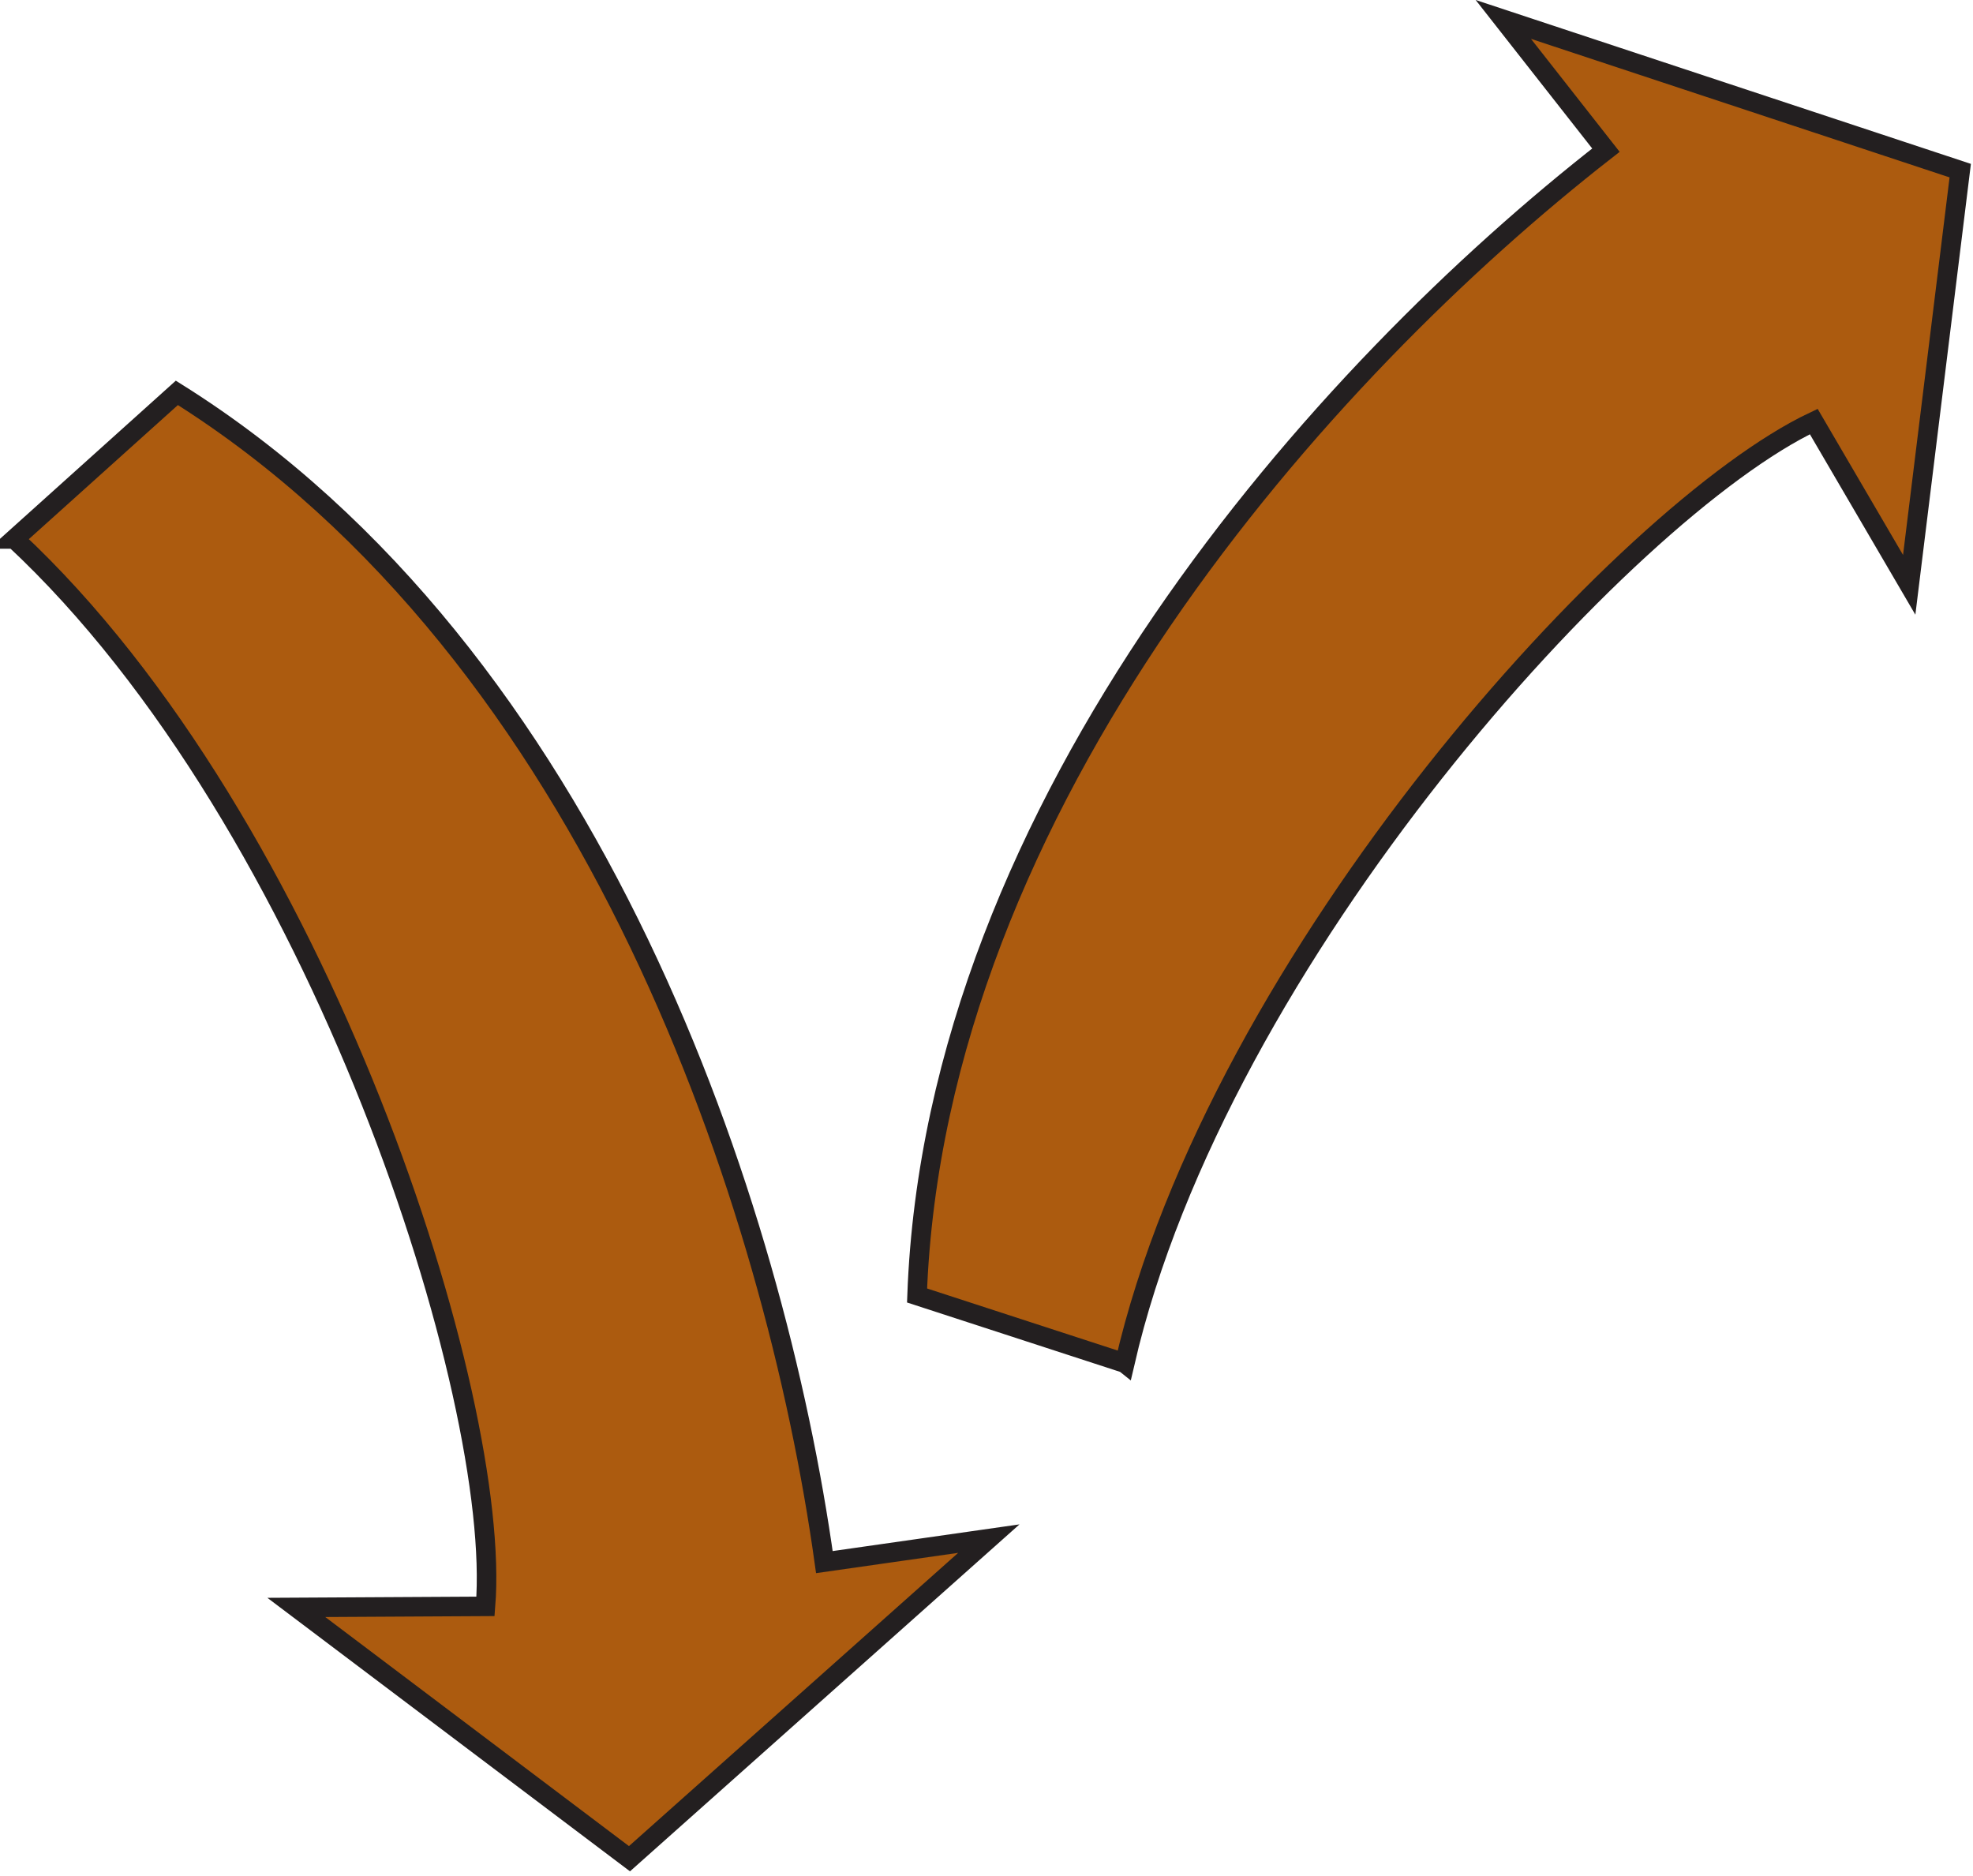
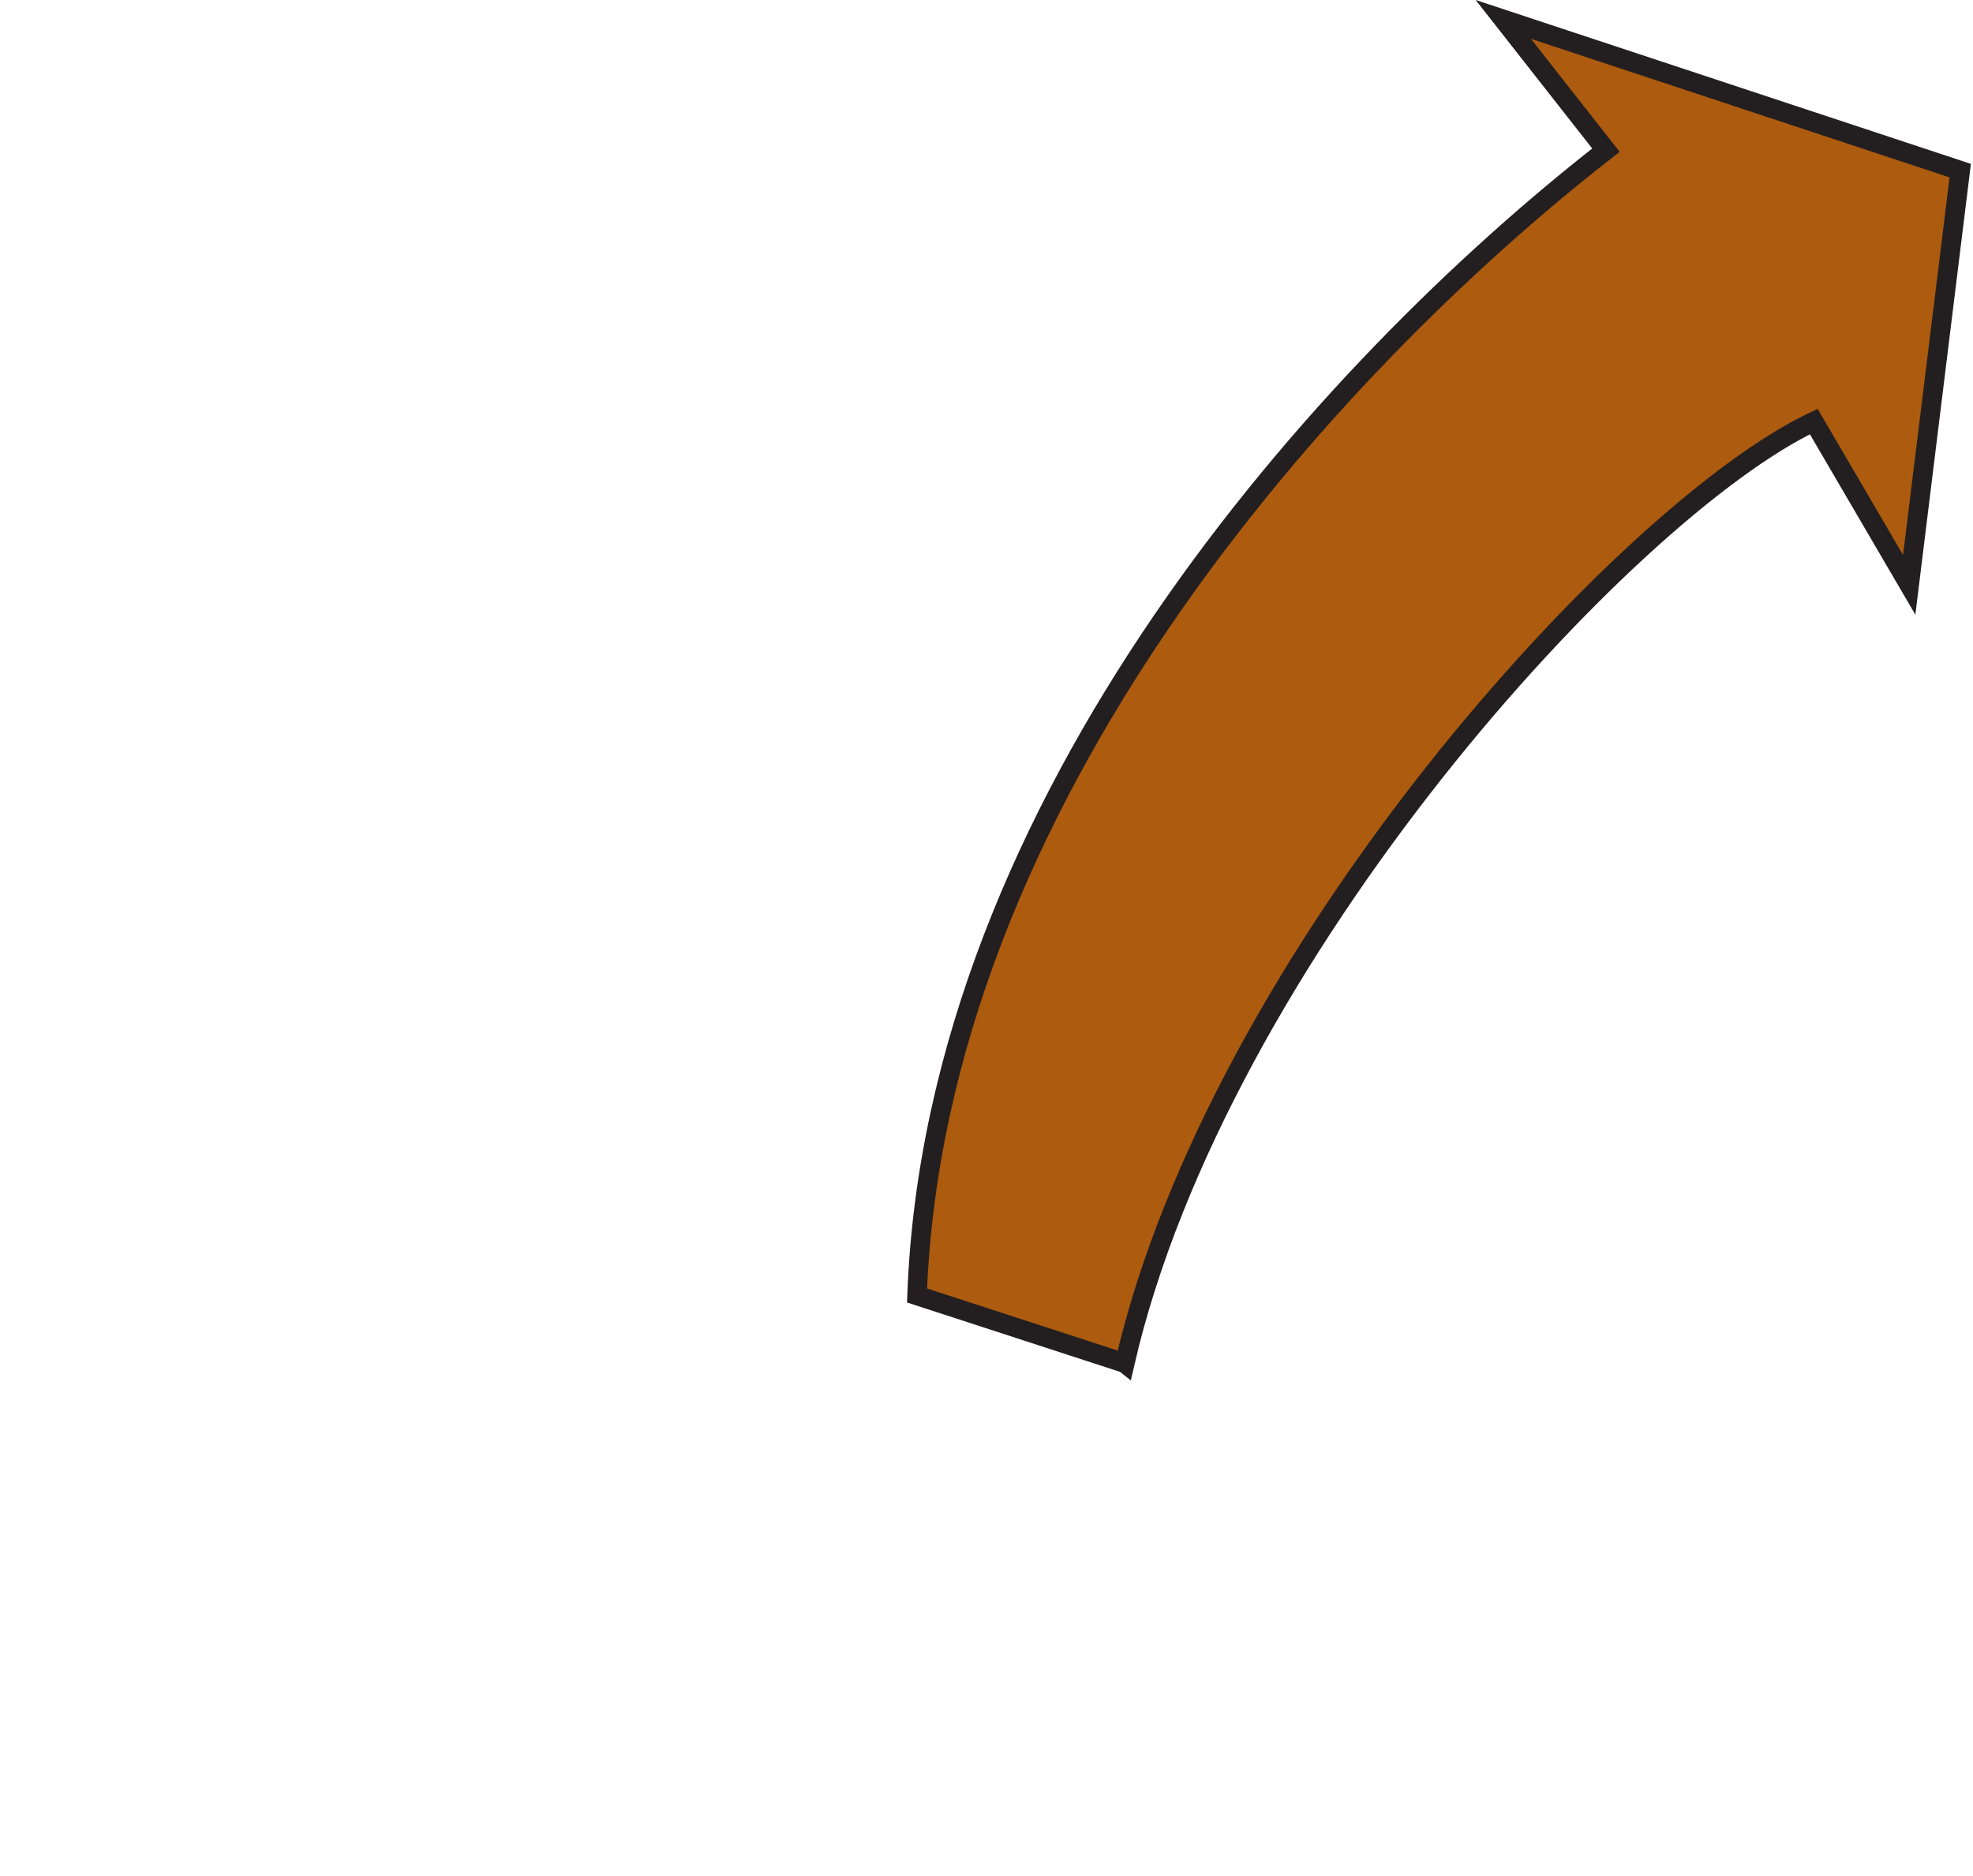
<svg xmlns="http://www.w3.org/2000/svg" xmlns:ns1="https://ian.umces.edu/media-library/" x="0px" y="0px" width="507" height="482" viewBox="0 0 507 482" xml:space="preserve">
  <title>Deposition/scouring</title>
  <desc>
    <ns1:title>Deposition/scouring</ns1:title>
    <ns1:descr>Illustration of deposition/scouring process</ns1:descr>
    <ns1:scene>
      <ns1:contains>physical, processes, deposition, scouring</ns1:contains>
      <ns1:when>2003-01-01</ns1:when>
    </ns1:scene>
  </desc>
  <defs />
-   <path stroke="#231F20" stroke-width="5.018" d="m3.715 138.49c78.58 73.235 125.36 220.87 121.04 274.28l-48.611.271 85.612 64.574 92.342-82.253-42.26 6.037c-12.691-90.936-58.867-233.05-166.39-300.45l-41.735 37.54z" fill="#AC5B0F" />
  <path stroke="#231F20" stroke-width="5.018" d="m289.03 350.27c24.138-104.66 128.61-219 177.05-241.95l24.527 41.957 13.112-106.43-117.41-38.854 26.367 33.594c-72.424 56.444-172.4 167.49-177.02 294.3l53.37 17.38z" fill="#AC5B0F" />
</svg>